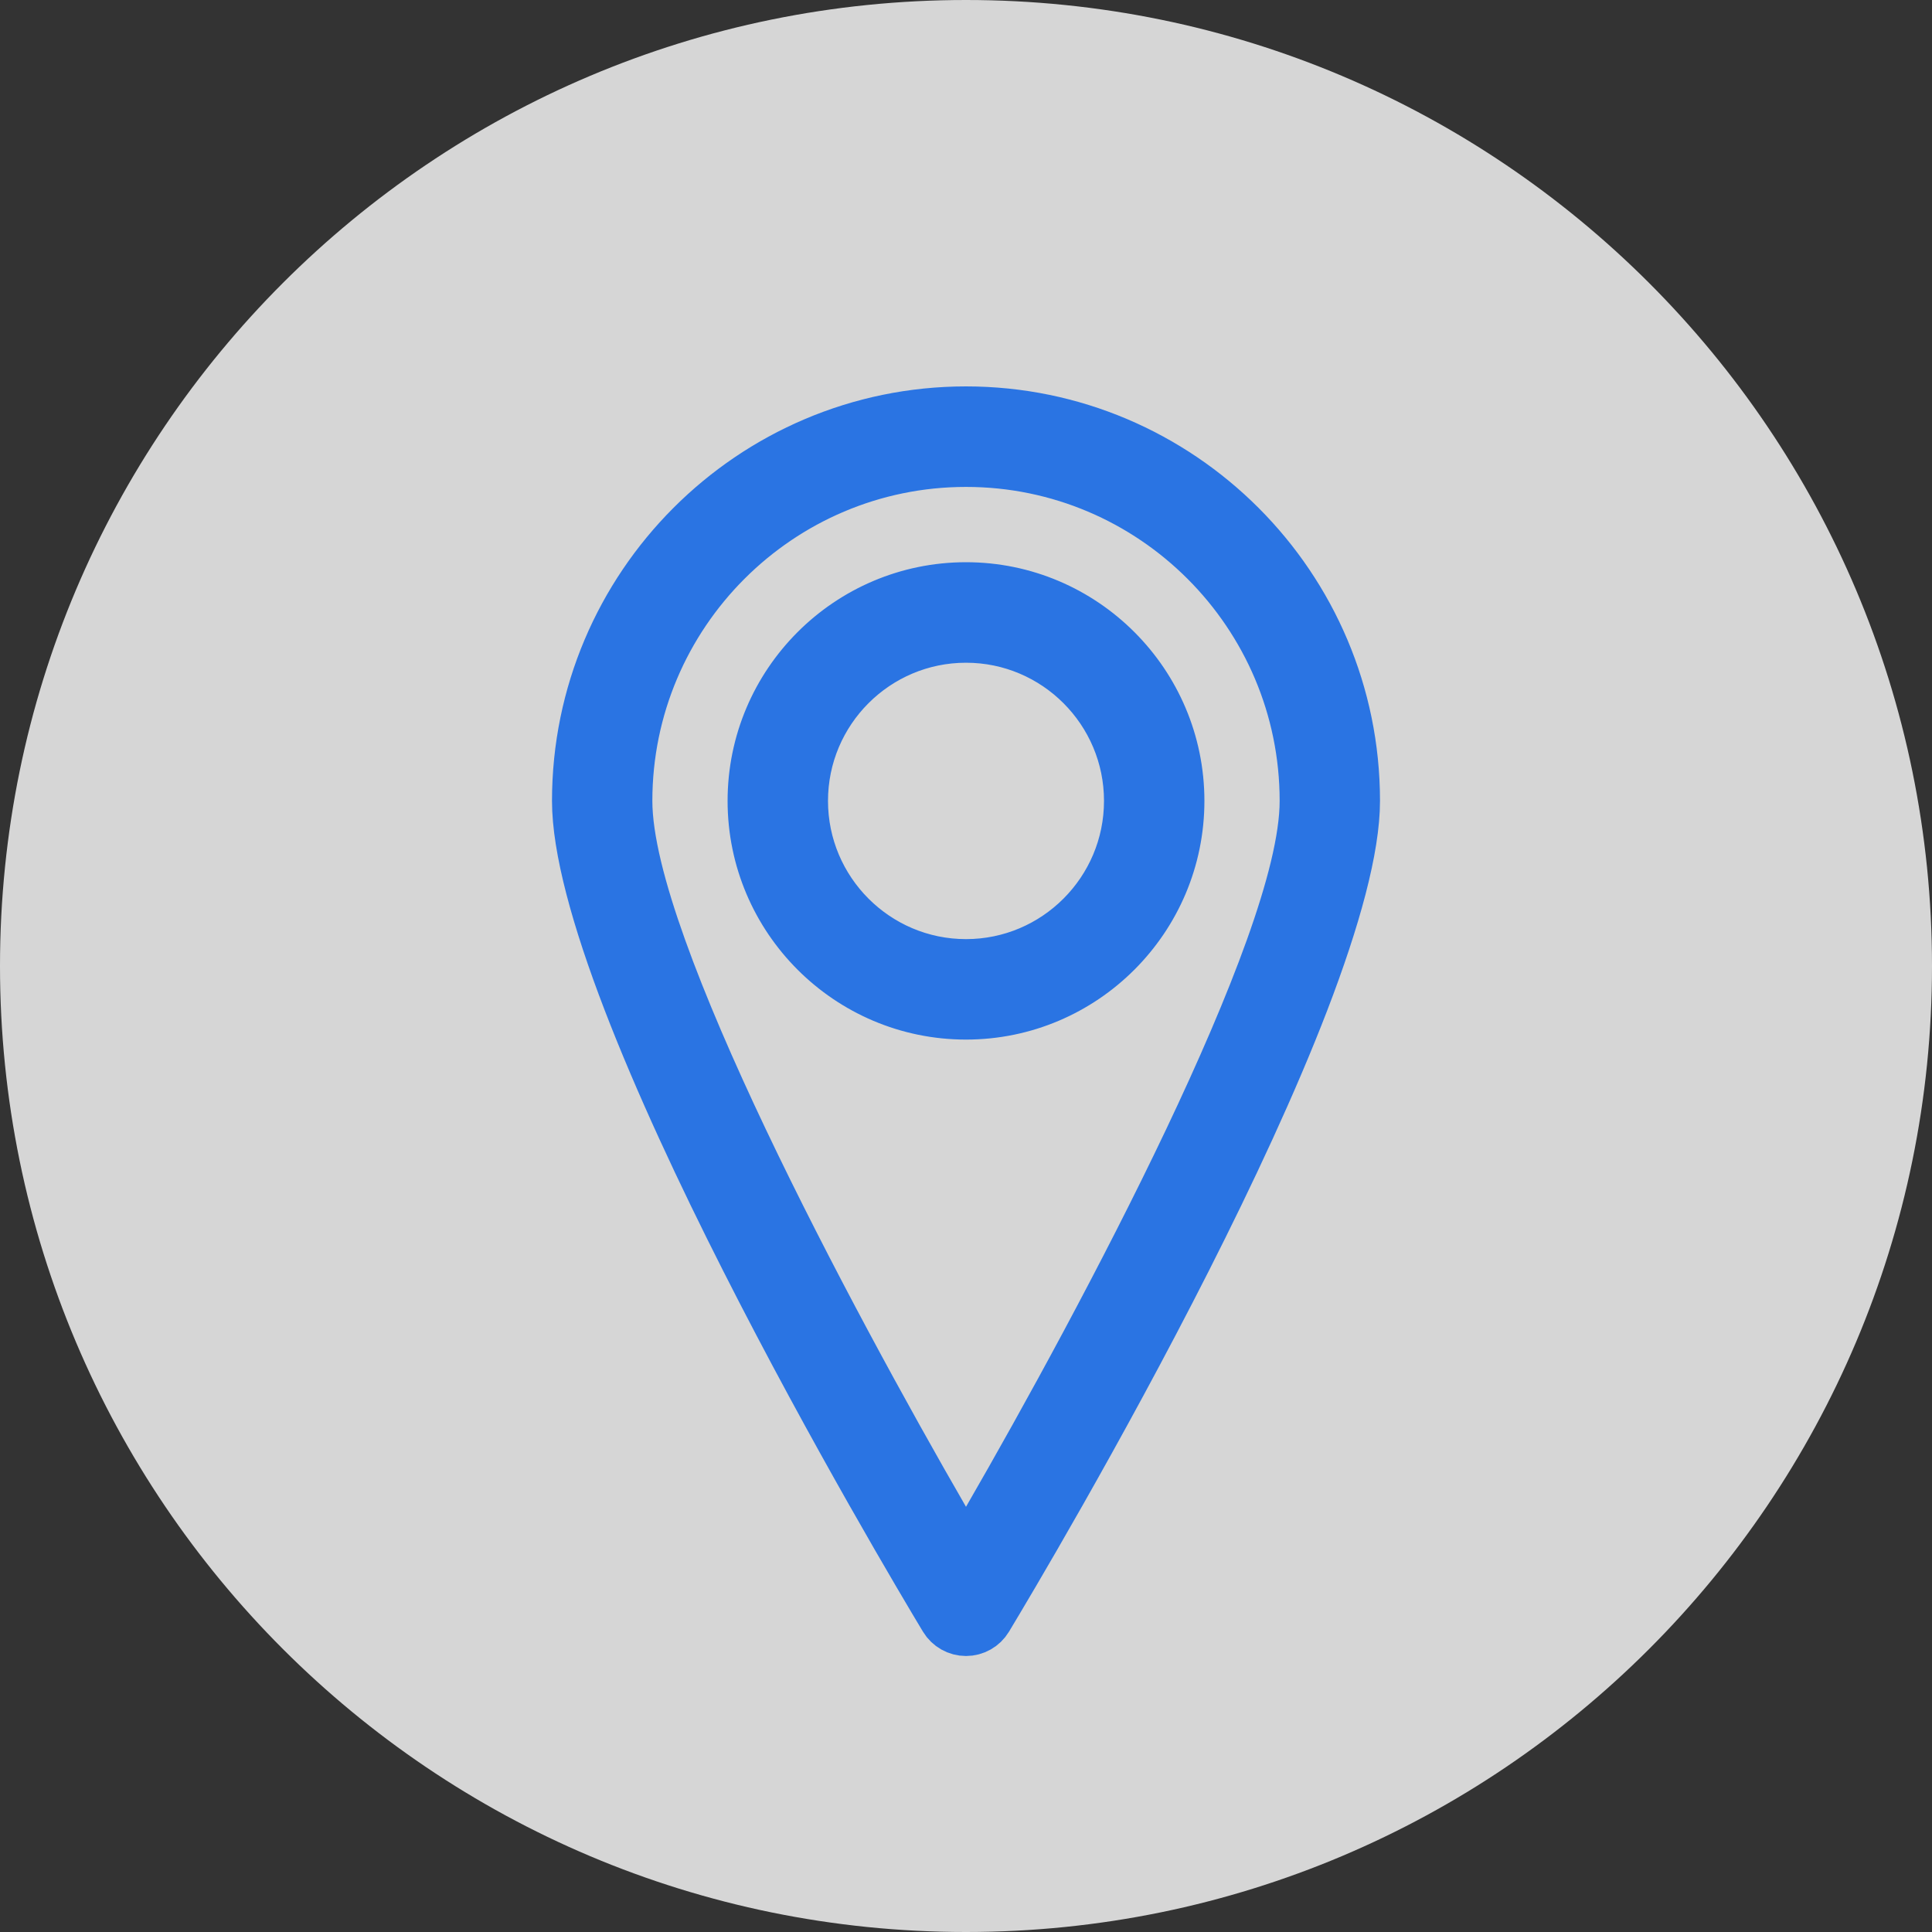
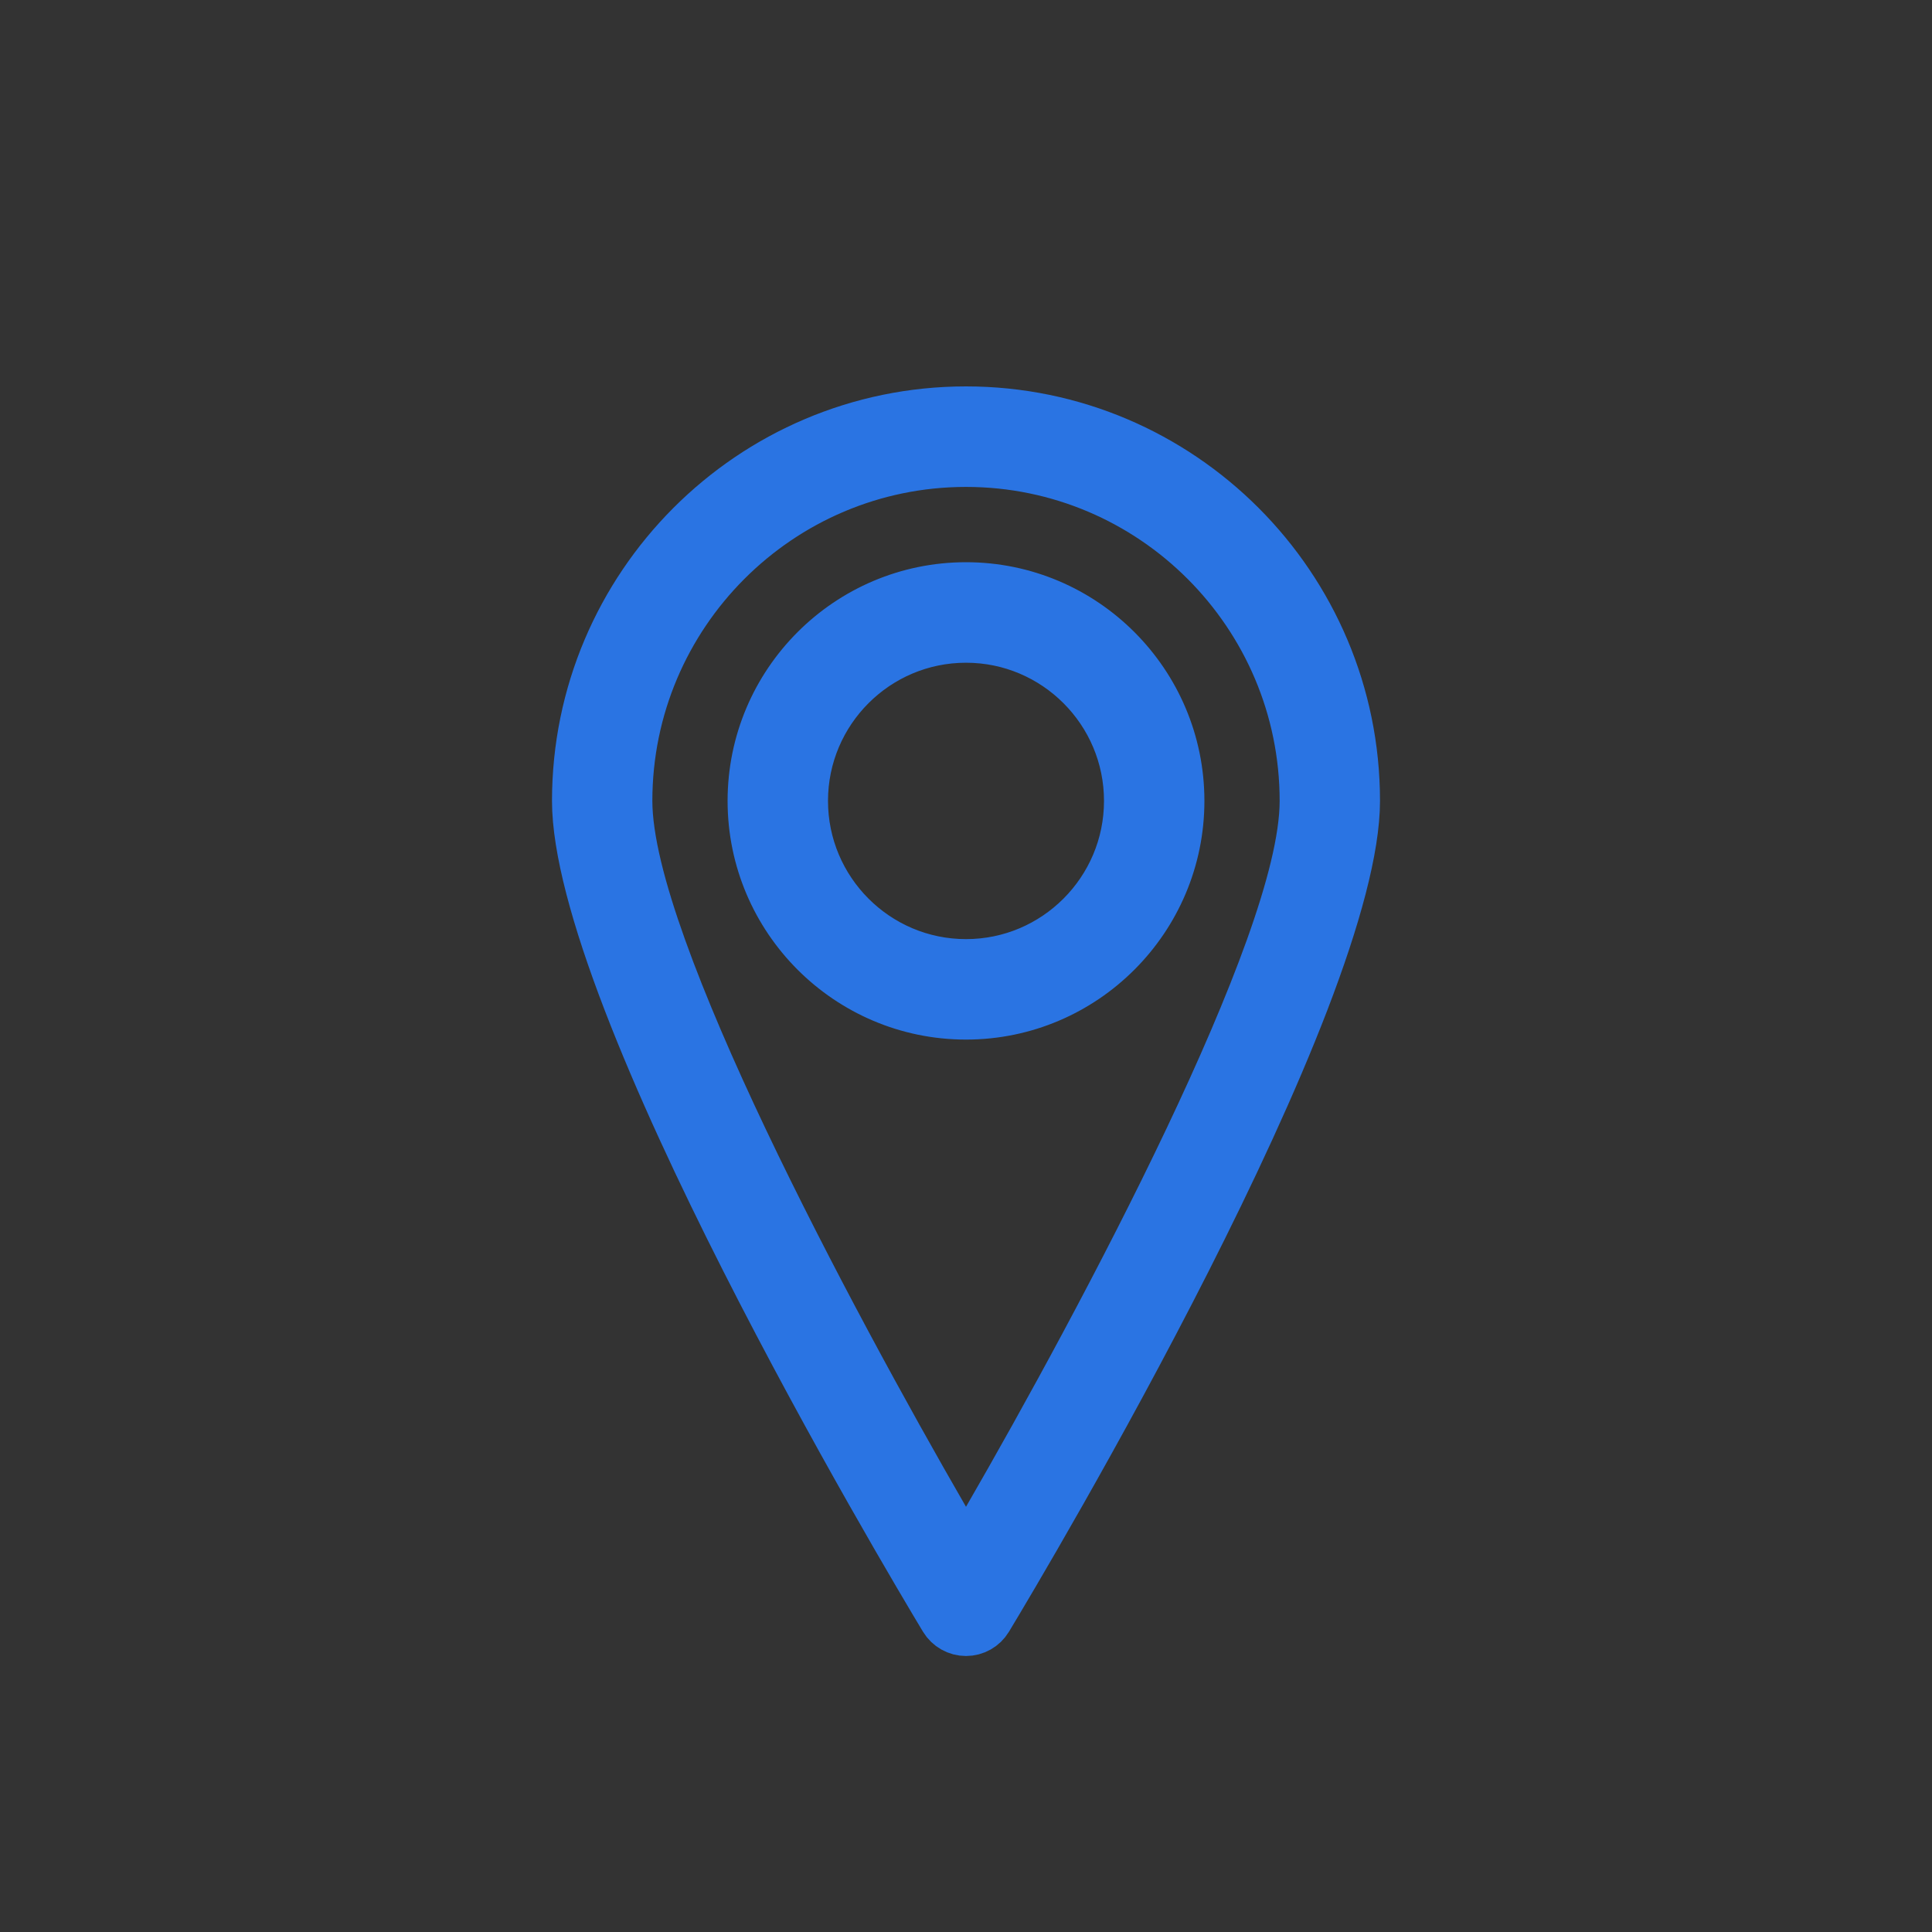
<svg xmlns="http://www.w3.org/2000/svg" width="35" height="35" viewBox="0 0 35 35" fill="none">
  <rect x="0" y="0" width="35" height="35" fill="#333333" stroke="none" />
-   <path opacity="0.8" fill-rule="evenodd" clip-rule="evenodd" d="M0 17.5C0 7.835 7.835 0 17.5 0C27.165 0 35 7.835 35 17.5C35 27.165 27.165 35 17.5 35C7.835 35 0 27.165 0 17.5Z" fill="white" />
  <path d="M17.067 27.547L17.5 28.297L17.933 27.547C18.984 25.727 20.411 23.127 21.578 20.672C22.161 19.445 22.682 18.246 23.059 17.195C23.43 16.159 23.682 15.212 23.682 14.509C23.682 11.097 20.91 8.321 17.5 8.321C14.09 8.321 11.318 11.097 11.318 14.509C11.318 15.212 11.57 16.16 11.941 17.195C12.318 18.247 12.839 19.446 13.422 20.673C14.589 23.128 16.016 25.727 17.067 27.547ZM10.5 14.509C10.5 10.644 13.641 7.5 17.5 7.5C21.359 7.5 24.5 10.644 24.5 14.509C24.5 15.356 24.154 16.624 23.58 18.119C23.012 19.596 22.244 21.235 21.451 22.801C19.865 25.931 18.192 28.735 17.85 29.302C17.776 29.425 17.643 29.5 17.5 29.5C17.357 29.5 17.224 29.425 17.149 29.302C16.807 28.734 15.135 25.931 13.549 22.801C12.755 21.235 11.988 19.596 11.42 18.119C10.845 16.624 10.5 15.356 10.5 14.509ZM13.681 14.509C13.681 12.4 15.395 10.685 17.5 10.685C19.605 10.685 21.319 12.4 21.319 14.509C21.319 16.618 19.605 18.333 17.5 18.333C15.395 18.333 13.681 16.618 13.681 14.509ZM14.5 14.509C14.5 16.165 15.845 17.513 17.5 17.513C19.155 17.513 20.5 16.165 20.5 14.509C20.5 12.853 19.155 11.506 17.5 11.506C15.845 11.506 14.5 12.853 14.5 14.509Z" fill="white" stroke="#2A74E3" />
</svg>